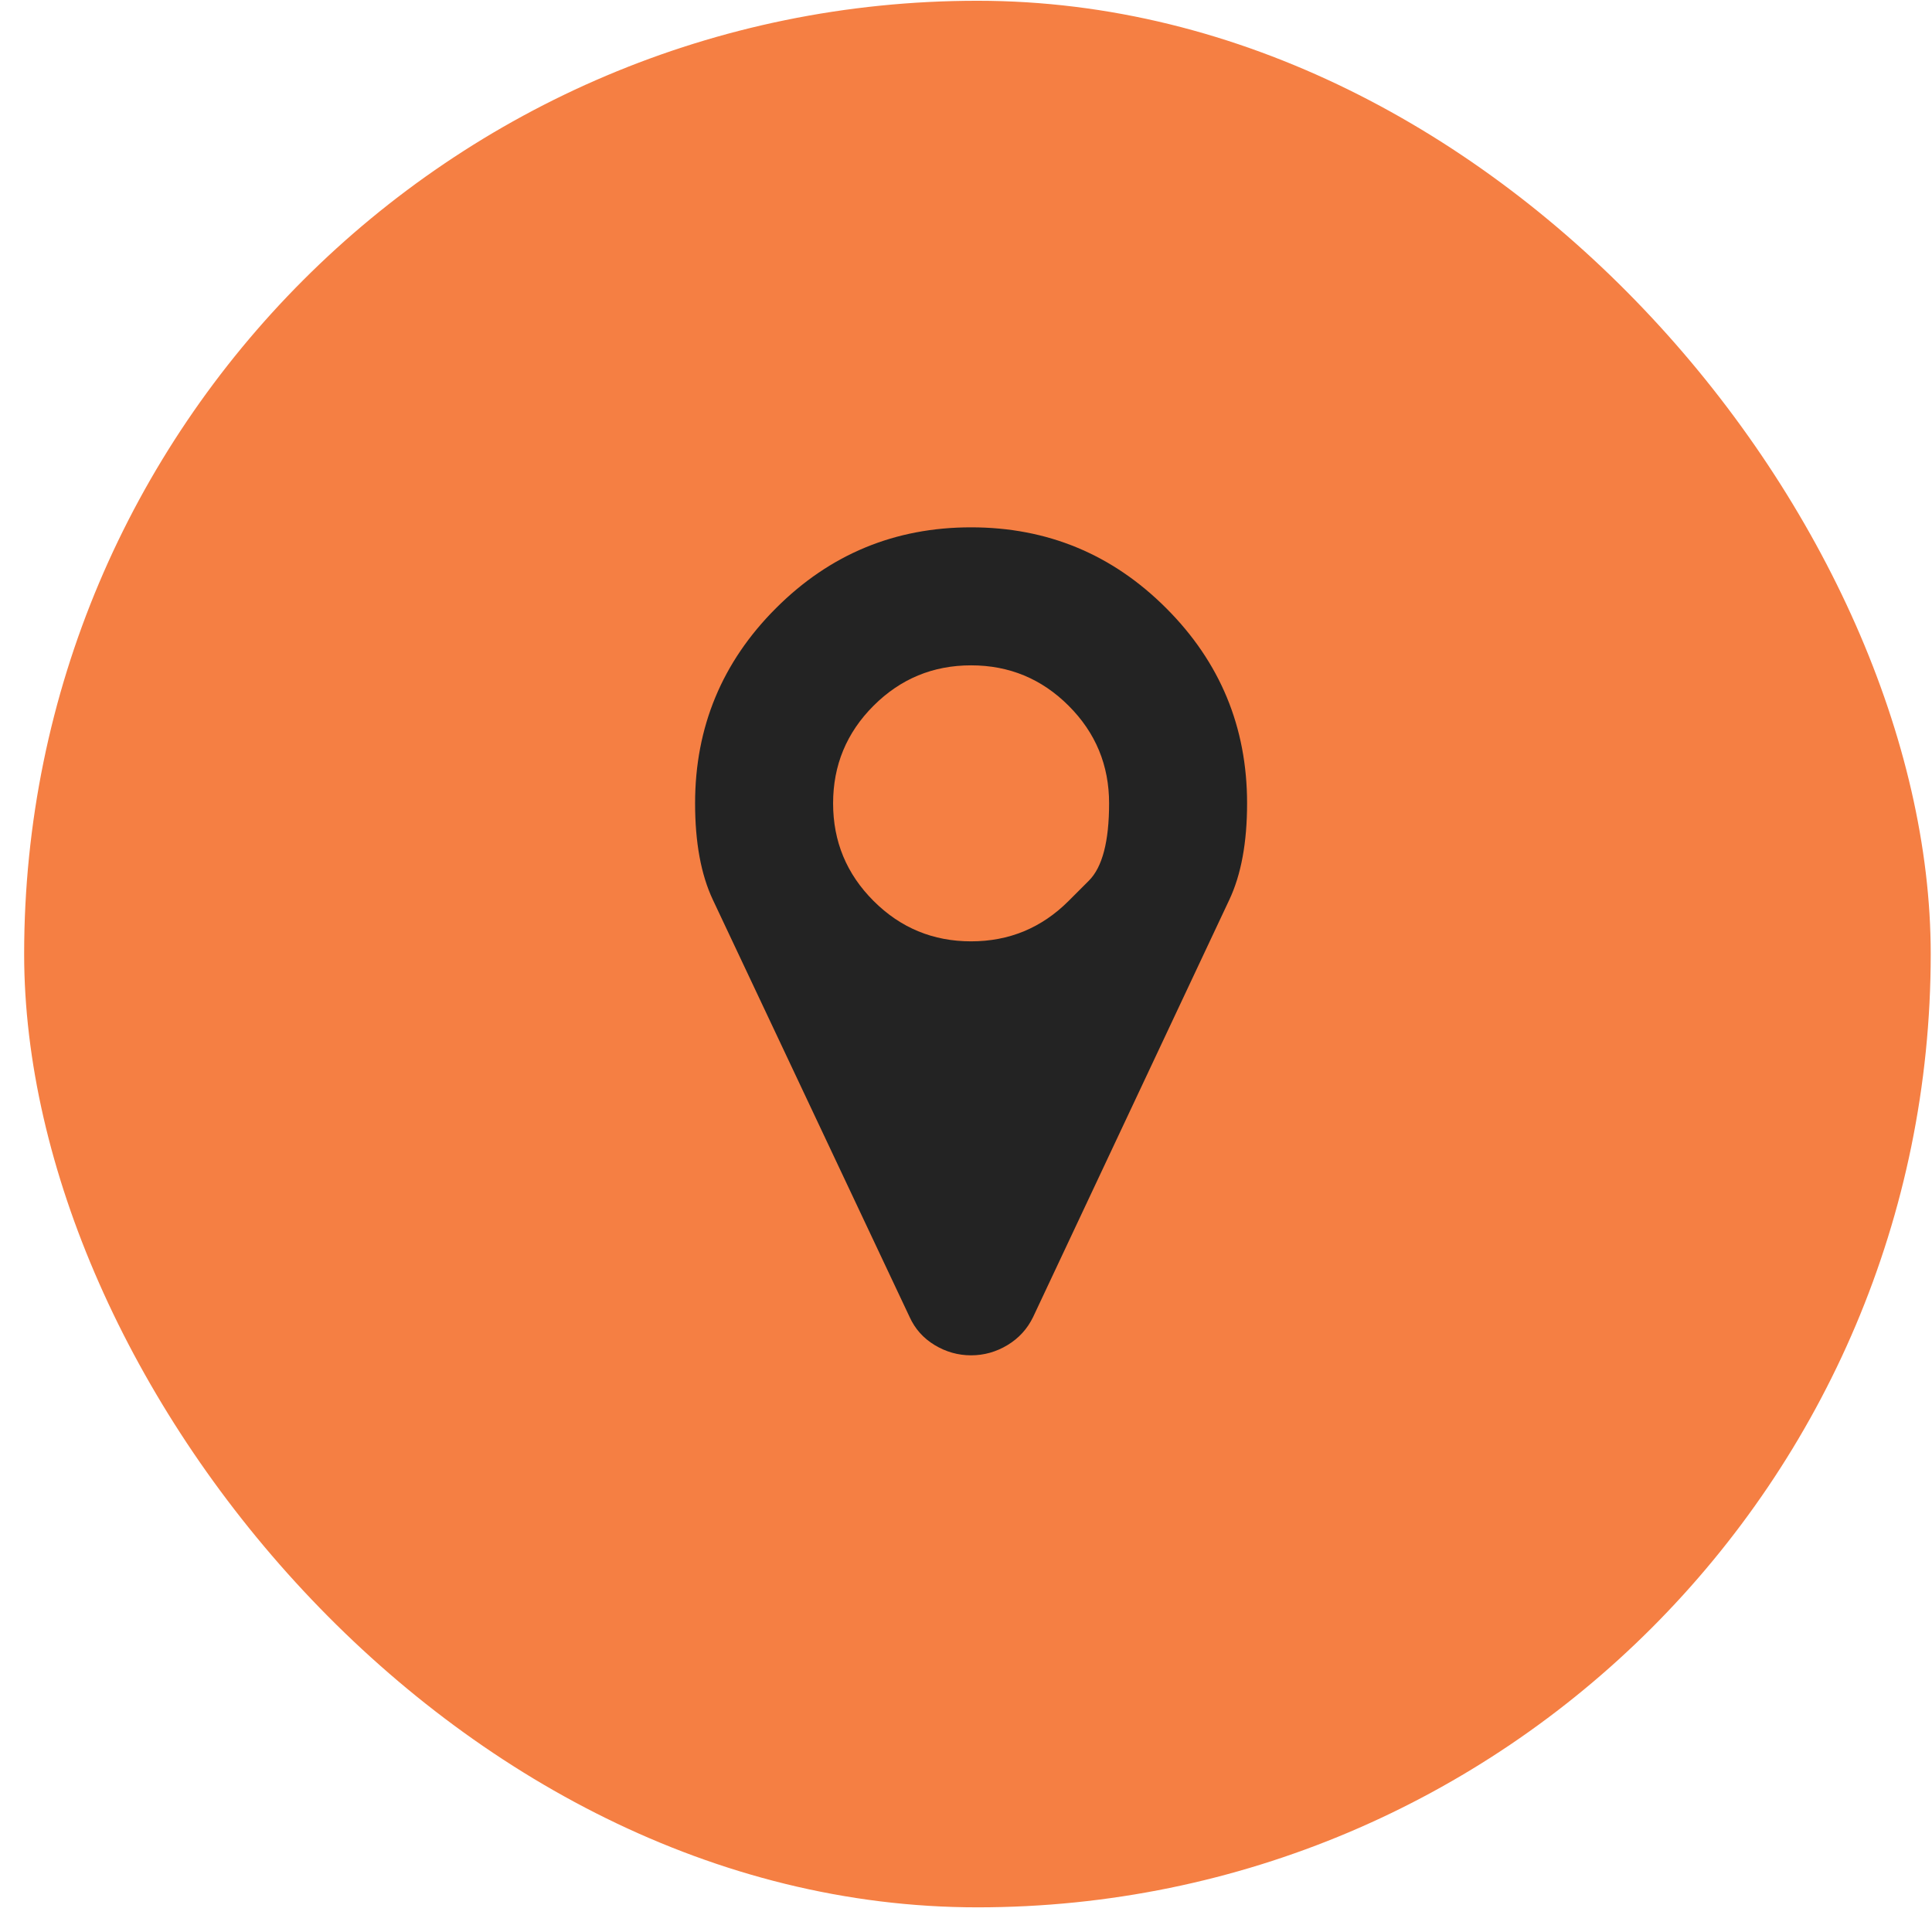
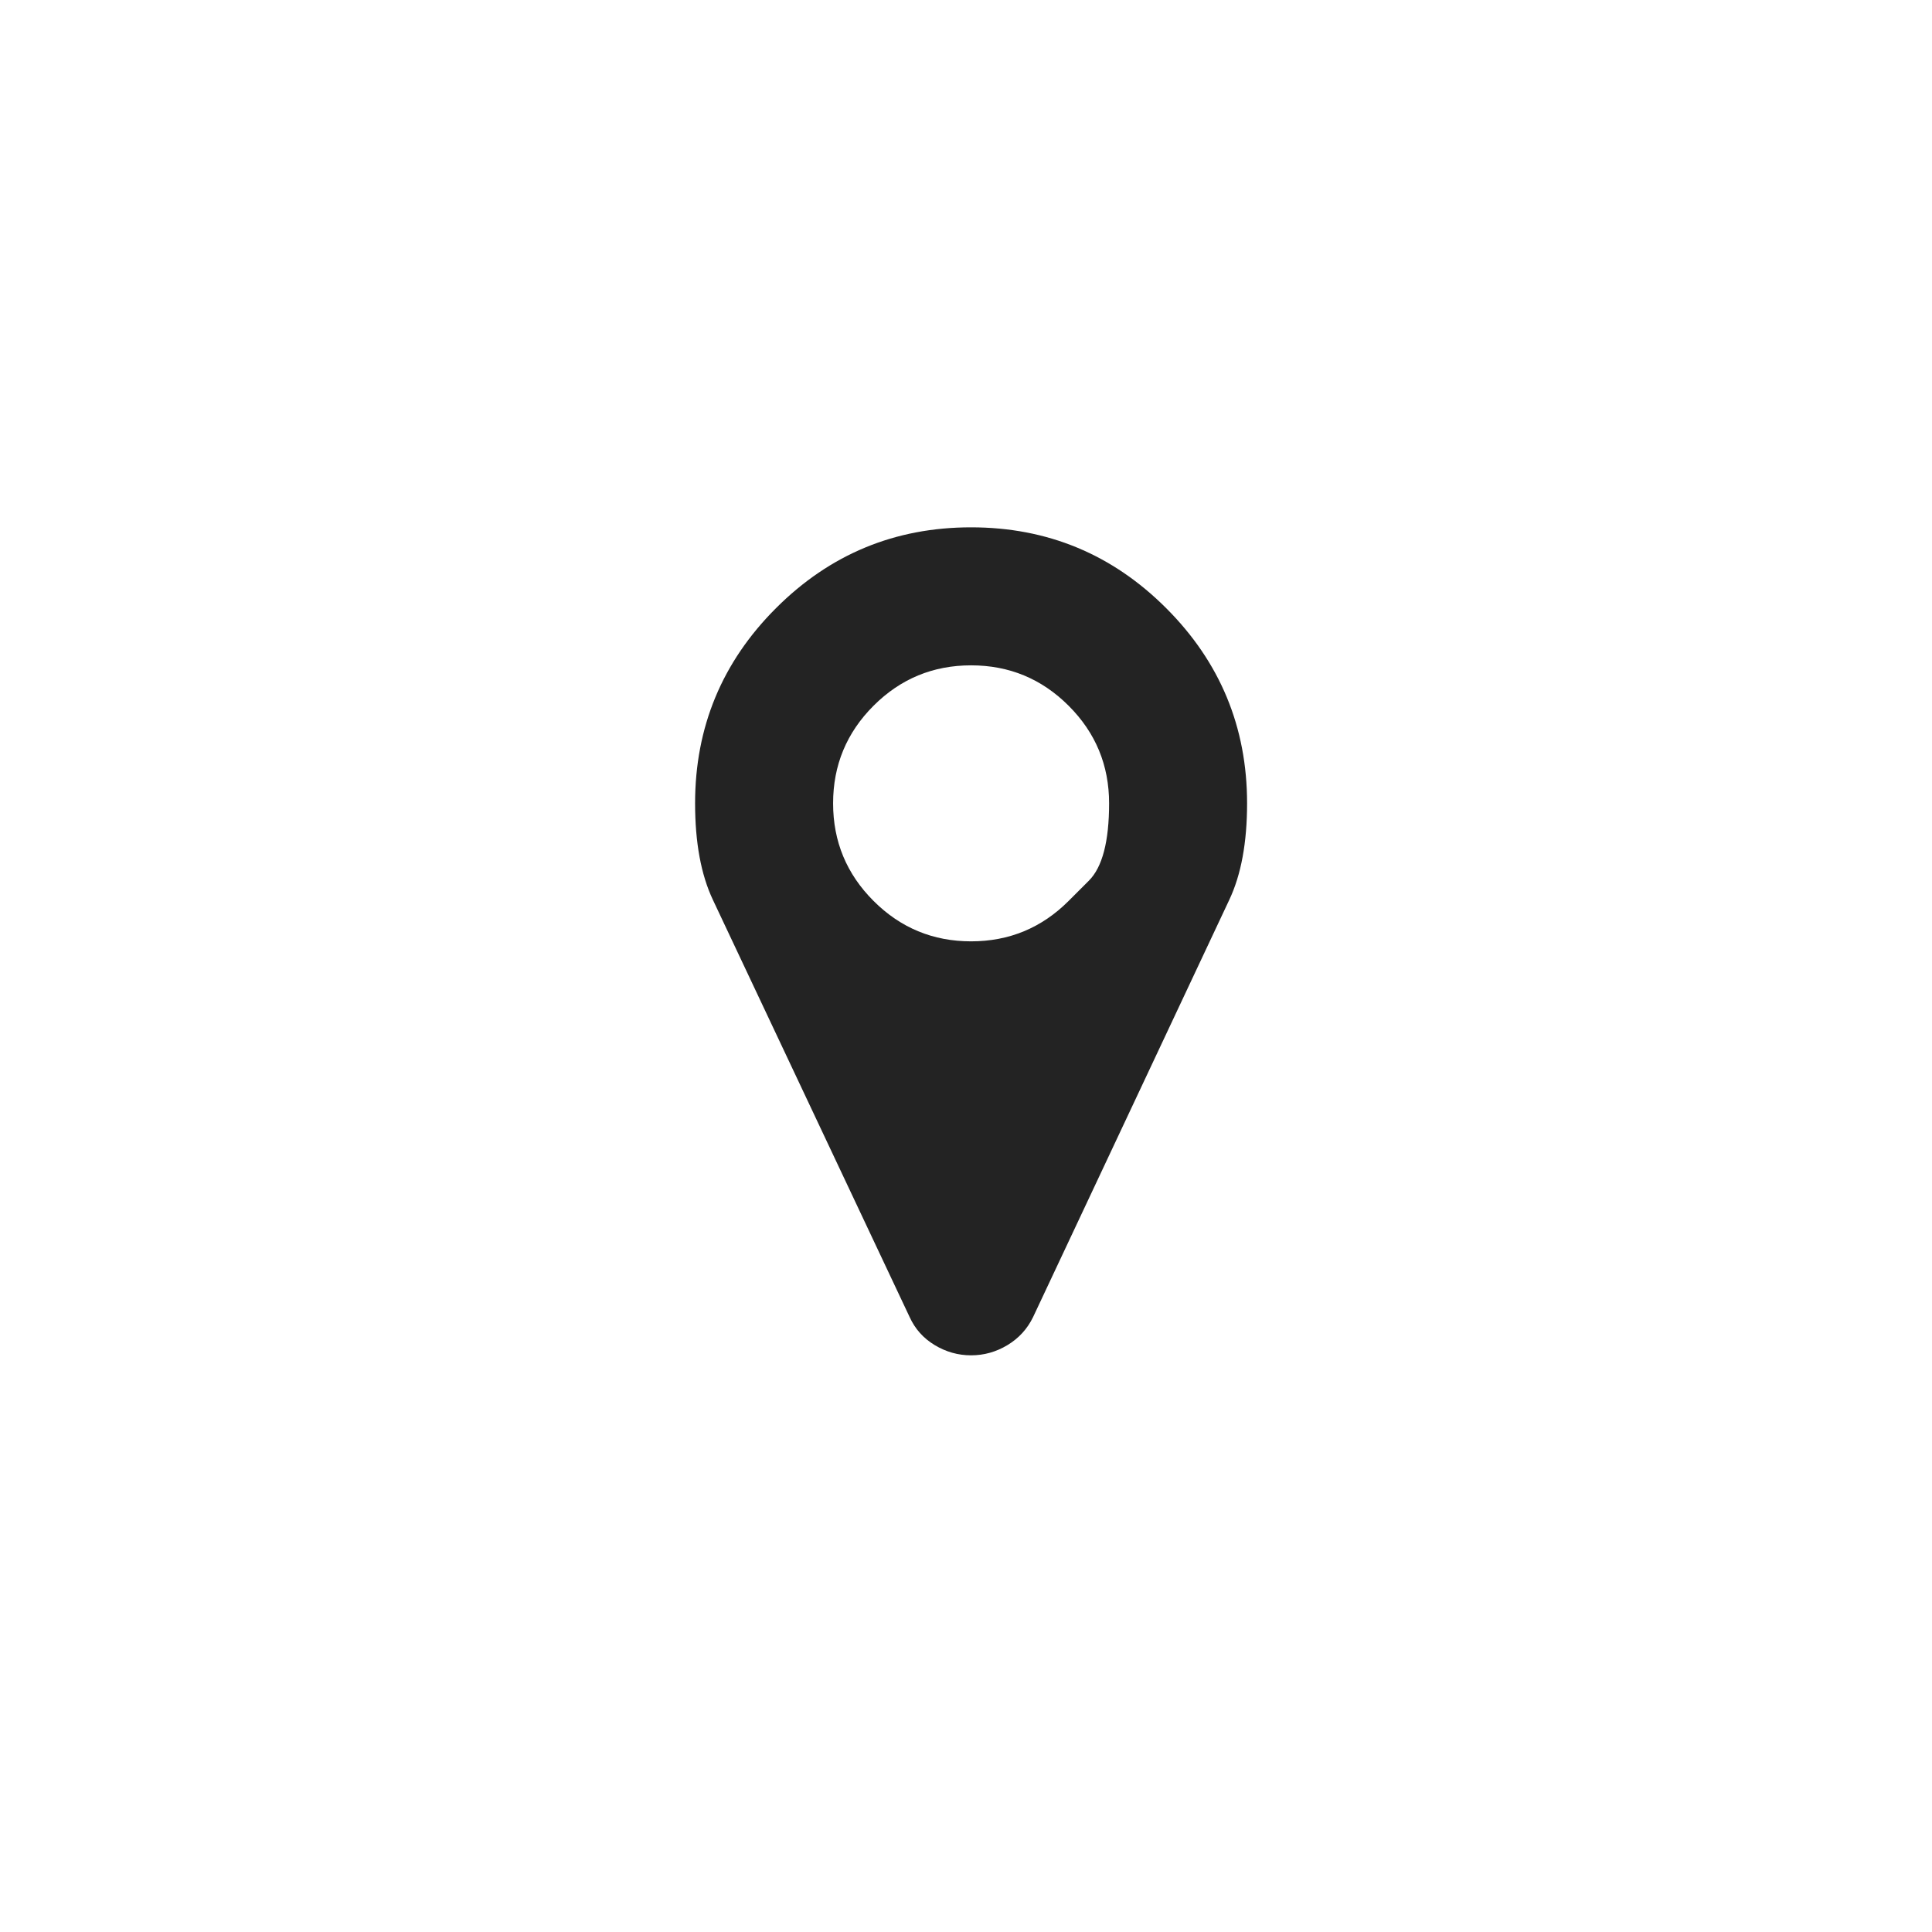
<svg xmlns="http://www.w3.org/2000/svg" width="76" height="76" viewBox="0 0 76 76" fill="none">
-   <rect x="0.95" y="0.03" width="75" height="75" rx="37.5" fill="#F57F43" />
  <g clip-path="url(#clip0_3_305)">
    <path d="M42.038 35.439C42.038 35.439 42.303 35.174 42.833 34.644C43.364 34.114 43.629 33.1 43.629 31.601C43.629 30.103 43.099 28.823 42.038 27.763C40.978 26.703 39.699 26.173 38.2 26.173C36.702 26.173 35.422 26.703 34.362 27.763C33.302 28.823 32.772 30.103 32.772 31.601C32.772 33.1 33.302 34.379 34.362 35.439C35.422 36.5 36.702 37.03 38.2 37.03C39.699 37.03 40.978 36.5 42.038 35.439ZM49.057 31.601C49.057 33.142 48.824 34.407 48.357 35.397L40.639 51.81C40.413 52.276 40.077 52.644 39.631 52.913C39.186 53.181 38.709 53.315 38.2 53.315C37.691 53.315 37.214 53.181 36.769 52.913C36.323 52.644 35.995 52.276 35.783 51.81L28.043 35.397C27.576 34.407 27.343 33.142 27.343 31.601C27.343 28.604 28.403 26.045 30.524 23.925C32.644 21.804 35.203 20.744 38.2 20.744C41.197 20.744 43.756 21.804 45.876 23.925C47.997 26.045 49.057 28.604 49.057 31.601Z" fill="#232323" />
  </g>
  <defs>
    <clipPath id="clip0_3_305">
      <rect width="22.22" height="38" fill="white" transform="matrix(1 0 0 -1 27.34 56.03)" />
    </clipPath>
  </defs>
</svg>